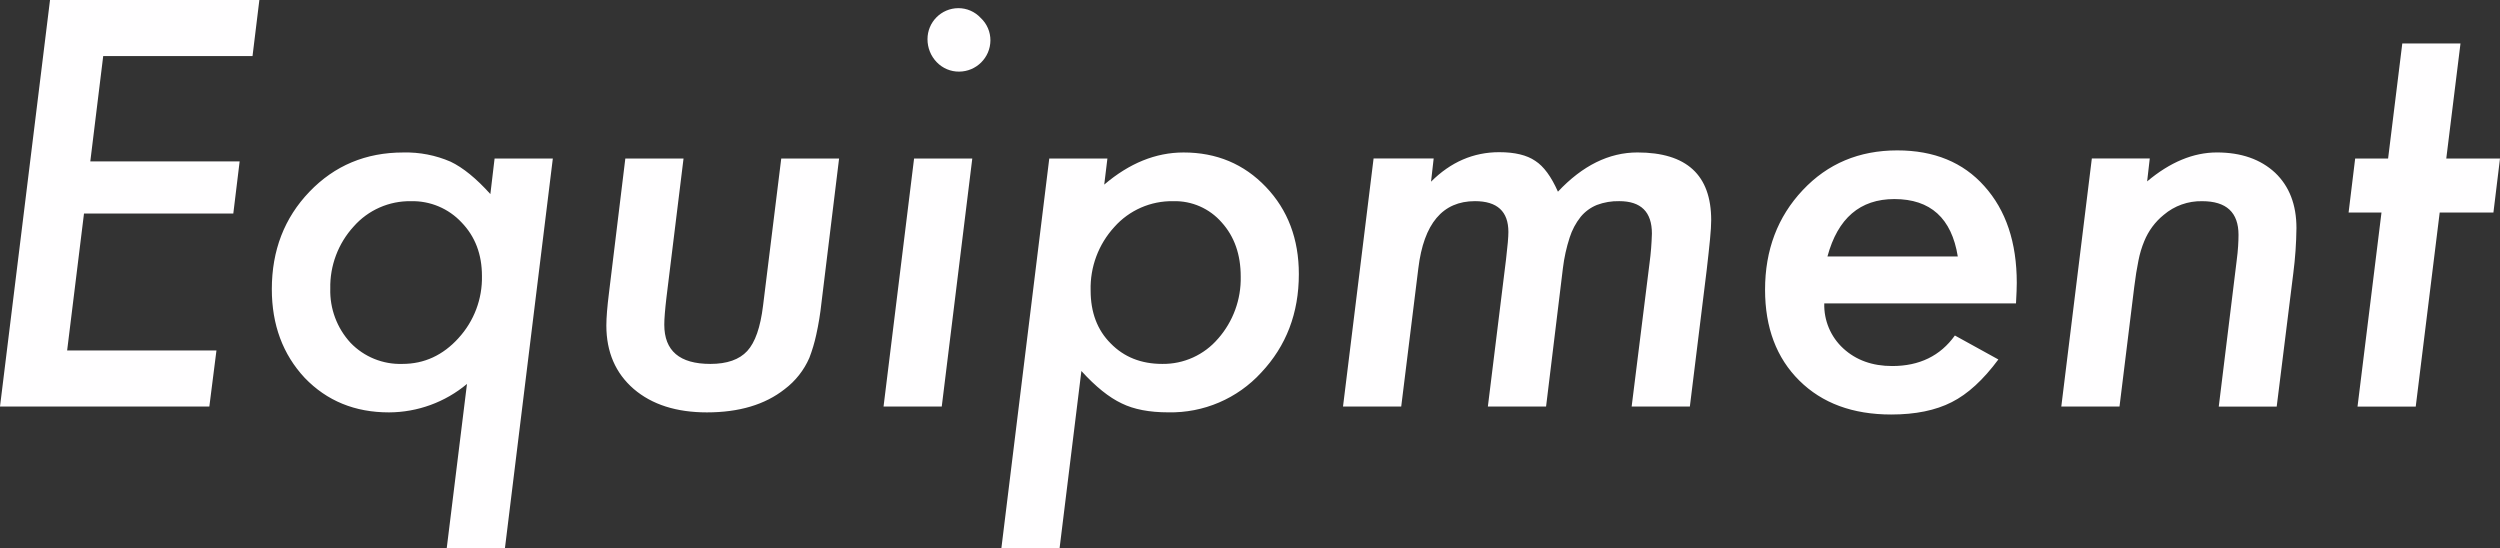
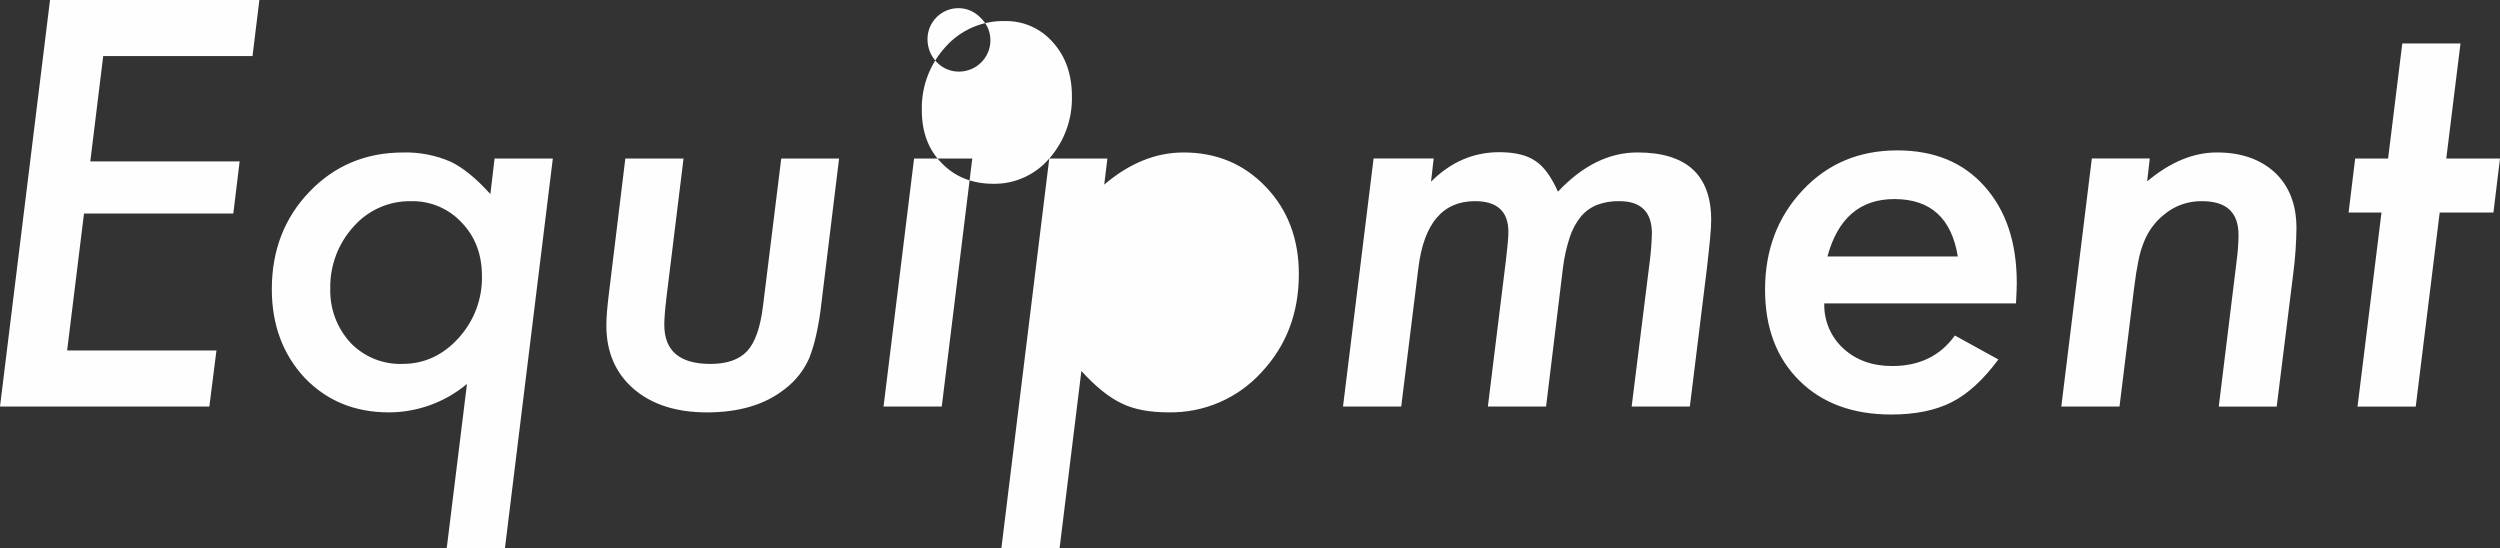
<svg xmlns="http://www.w3.org/2000/svg" id="equipment_ttl.svg" data-name="equipment ttl.svg" viewBox="0 0 741.73 162.73">
  <rect x="0" y="0" width="741.73" height="162.73" fill="#333333" stroke="none" />
  <defs>
    <style>
      .cls-1 {
        fill: #fffeff;
        fill-rule: evenodd;
        stroke-width: 0px;
      }
    </style>
  </defs>
-   <path id="Equipment_のコピー" data-name="Equipment のコピー" class="cls-1" d="M14.84,0L0,120.62h62.11l2.11-16.64H19.92l5-40.62h44.3l1.88-15.47H26.79l3.83-31.25h44.3l2.03-16.64H14.84ZM146.74,47.03l-1.25,10.55c-4.17-4.63-8.1-7.84-11.8-9.61-4.43-1.92-9.23-2.85-14.06-2.73-11.09,0-20.36,3.88-27.81,11.64-7.45,7.76-11.17,17.4-11.17,28.91,0,10.57,3.26,19.35,9.77,26.33,6.56,6.82,14.9,10.24,25,10.23,8.46-.03,16.64-3.01,23.13-8.44l-6.02,48.83h17.27l14.22-115.7h-17.27,0ZM136.04,100.31c-4.64,5.11-10.18,7.66-16.64,7.66-5.78.19-11.38-2.08-15.39-6.25-4.03-4.37-6.19-10.15-6.02-16.09-.14-6.81,2.35-13.42,6.95-18.44,4.3-4.88,10.53-7.62,17.03-7.5,5.67-.13,11.13,2.17,15,6.33,4.01,4.17,6.02,9.45,6.02,15.86.14,6.81-2.35,13.41-6.96,18.43h0ZM231.79,47.03l-5.4,43.67c-.78,6.41-2.34,10.89-4.69,13.44s-5.99,3.83-10.94,3.83c-9.12,0-13.67-3.88-13.67-11.64,0-.88.05-1.99.16-3.32s.26-2.88.47-4.65l5.08-41.33h-17.27l-4.84,39.77c-.26,2.08-.46,3.93-.59,5.55s-.2,3.02-.2,4.22c0,7.87,2.71,14.14,8.12,18.83,5.42,4.64,12.66,6.95,21.72,6.95,9.53,0,17.22-2.29,23.05-6.88,3.21-2.42,5.74-5.62,7.34-9.3.85-2.21,1.53-4.49,2.03-6.8.7-3.15,1.22-6.33,1.56-9.53l5.23-42.81h-17.19,0ZM290.96,5.31c-1.71-1.85-4.12-2.9-6.64-2.89-5.07.03-9.15,4.15-9.14,9.22,0,2.54.97,4.98,2.73,6.8,1.73,1.81,4.13,2.83,6.64,2.81,5.1-.02,9.24-4.12,9.3-9.22.02-2.55-1.02-4.99-2.89-6.72h0ZM271.2,47.03l-9.06,73.59h17.27l9.06-73.59h-17.27,0ZM311.31,47.03l-14.22,115.7h17.27l6.48-52.66c4.22,4.64,8.2,7.84,11.95,9.61,3.59,1.77,8.2,2.66,13.83,2.66,10.46.22,20.52-4.08,27.58-11.8,7.44-7.91,11.16-17.65,11.16-29.21,0-10.42-3.26-19.04-9.77-25.86-6.51-6.82-14.66-10.24-24.45-10.23-8.23,0-16.07,3.18-23.52,9.53l.94-7.73h-17.26,0ZM361.39,100.47c-4.13,4.84-10.2,7.59-16.56,7.5-6.25,0-11.35-2.03-15.31-6.09-3.96-3.96-5.94-9.19-5.94-15.7-.19-6.95,2.33-13.7,7.03-18.83,4.43-4.99,10.83-7.79,17.5-7.66,5.5-.15,10.77,2.17,14.38,6.33,3.75,4.17,5.62,9.51,5.62,16.02.15,6.77-2.25,13.35-6.72,18.44h0ZM407.53,47.03l-9.07,73.59h17.27l5.08-41.02c1.61-13.28,7.21-19.92,16.8-19.92,6.61,0,9.92,3.05,9.92,9.14,0,1.46-.23,4.17-.7,8.12l-5.39,43.67h17.27l5-41.09c.37-3.06,1.04-6.09,1.99-9.02.71-2.24,1.82-4.33,3.28-6.17,1.28-1.55,2.93-2.76,4.8-3.52,2.12-.8,4.38-1.18,6.64-1.13,6.46,0,9.69,3.2,9.69,9.61-.08,2.93-.31,5.85-.7,8.75l-5.31,42.58h17.27l5-40.55c.42-3.59.74-6.61.98-9.06s.35-4.35.35-5.7c0-13.38-7.29-20.08-21.88-20.08-8.44,0-16.3,3.88-23.59,11.64-1.98-4.48-4.22-7.53-6.72-9.14-2.5-1.72-6.07-2.58-10.7-2.58-7.66,0-14.4,2.92-20.23,8.75l.78-6.88h-17.82,0ZM598.13,90c.16-2.81.23-4.84.23-6.09,0-11.98-3.2-21.54-9.61-28.67-6.3-7.08-14.92-10.62-25.85-10.62-11.31,0-20.66,3.93-28.05,11.8-7.45,7.92-11.17,17.76-11.17,29.53,0,11.25,3.38,20.23,10.15,26.95s15.86,10.08,27.27,10.08c7.19,0,13.18-1.22,17.97-3.67,4.74-2.39,9.35-6.61,13.83-12.66l-12.9-7.11c-4.32,6.04-10.52,9.06-18.59,9.06-5.89,0-10.73-1.74-14.53-5.23-3.73-3.43-5.78-8.3-5.63-13.36h56.88ZM542.19,76.09c3.07-11.35,9.68-17.03,19.85-17.03,10.72,0,16.99,5.68,18.82,17.03h-38.67ZM620.63,47.03l-9.06,73.59h17.27l4.37-35.47c.37-2.97.78-5.59,1.25-7.85.38-1.97.95-3.89,1.72-5.74,1.24-3.05,3.22-5.74,5.78-7.81,3.18-2.71,7.24-4.15,11.41-4.06,7.19,0,10.78,3.33,10.78,10,0,.99-.04,2.11-.12,3.36-.07,1.25-.22,2.68-.43,4.3l-5.31,43.28h17.19l4.92-39.53c.58-4.46.89-8.94.94-13.44,0-6.93-2.11-12.39-6.33-16.41-4.32-4.01-10.08-6.02-17.27-6.02-6.98,0-13.88,2.86-20.7,8.59l.78-6.8h-17.19ZM739.78,63.05l1.95-16.02h-15.94l4.22-34.14h-17.27l-4.21,34.14h-9.77l-1.95,16.02h9.76l-7.11,57.58h17.27l7.11-57.58h15.94Z" />
+   <path id="Equipment_のコピー" data-name="Equipment のコピー" class="cls-1" d="M14.84,0L0,120.62h62.11l2.11-16.64H19.92l5-40.62h44.3l1.88-15.47H26.79l3.83-31.25h44.3l2.03-16.64H14.84ZM146.74,47.03l-1.25,10.55c-4.17-4.63-8.1-7.84-11.8-9.61-4.43-1.92-9.23-2.85-14.06-2.73-11.09,0-20.36,3.88-27.81,11.64-7.45,7.76-11.17,17.4-11.17,28.91,0,10.57,3.26,19.35,9.77,26.33,6.56,6.82,14.9,10.24,25,10.23,8.46-.03,16.64-3.01,23.13-8.44l-6.02,48.83h17.27l14.22-115.7h-17.27,0ZM136.04,100.31c-4.64,5.11-10.18,7.66-16.64,7.66-5.78.19-11.38-2.08-15.39-6.25-4.03-4.37-6.19-10.15-6.02-16.09-.14-6.81,2.35-13.42,6.95-18.44,4.3-4.88,10.53-7.62,17.03-7.5,5.67-.13,11.13,2.17,15,6.33,4.01,4.17,6.02,9.45,6.02,15.86.14,6.81-2.35,13.41-6.96,18.43h0ZM231.79,47.03l-5.4,43.67c-.78,6.41-2.34,10.89-4.69,13.44s-5.99,3.83-10.94,3.83c-9.12,0-13.67-3.88-13.67-11.64,0-.88.05-1.99.16-3.32s.26-2.88.47-4.65l5.08-41.33h-17.27l-4.84,39.77c-.26,2.08-.46,3.93-.59,5.55s-.2,3.02-.2,4.22c0,7.87,2.71,14.14,8.12,18.83,5.42,4.64,12.66,6.95,21.72,6.95,9.53,0,17.22-2.29,23.05-6.88,3.21-2.42,5.74-5.62,7.34-9.3.85-2.21,1.53-4.49,2.03-6.8.7-3.15,1.22-6.33,1.56-9.53l5.23-42.81h-17.19,0ZM290.96,5.31c-1.71-1.85-4.12-2.9-6.64-2.89-5.07.03-9.15,4.15-9.14,9.22,0,2.54.97,4.98,2.73,6.8,1.73,1.81,4.13,2.83,6.64,2.81,5.1-.02,9.24-4.12,9.3-9.22.02-2.55-1.02-4.99-2.89-6.72h0ZM271.2,47.03l-9.06,73.59h17.27l9.06-73.59h-17.27,0ZM311.31,47.03l-14.22,115.7h17.27l6.48-52.66c4.22,4.64,8.2,7.84,11.95,9.61,3.59,1.77,8.2,2.66,13.83,2.66,10.46.22,20.52-4.08,27.58-11.8,7.44-7.91,11.16-17.65,11.16-29.21,0-10.42-3.26-19.04-9.77-25.86-6.51-6.82-14.66-10.24-24.45-10.23-8.23,0-16.07,3.18-23.52,9.53l.94-7.73h-17.26,0Zc-4.13,4.84-10.2,7.59-16.56,7.5-6.25,0-11.35-2.03-15.31-6.09-3.96-3.96-5.94-9.19-5.94-15.7-.19-6.95,2.33-13.7,7.03-18.83,4.43-4.99,10.83-7.79,17.5-7.66,5.5-.15,10.77,2.17,14.38,6.33,3.75,4.17,5.62,9.51,5.62,16.02.15,6.77-2.25,13.35-6.72,18.44h0ZM407.53,47.03l-9.07,73.59h17.27l5.08-41.02c1.61-13.28,7.21-19.92,16.8-19.92,6.61,0,9.92,3.05,9.92,9.14,0,1.46-.23,4.17-.7,8.12l-5.39,43.67h17.27l5-41.09c.37-3.06,1.04-6.09,1.99-9.02.71-2.24,1.82-4.33,3.28-6.17,1.28-1.55,2.93-2.76,4.8-3.52,2.12-.8,4.38-1.18,6.64-1.13,6.46,0,9.69,3.2,9.69,9.61-.08,2.93-.31,5.85-.7,8.75l-5.31,42.58h17.27l5-40.55c.42-3.59.74-6.61.98-9.06s.35-4.35.35-5.7c0-13.38-7.29-20.08-21.88-20.08-8.44,0-16.3,3.88-23.59,11.64-1.98-4.48-4.22-7.53-6.72-9.14-2.5-1.72-6.07-2.58-10.7-2.58-7.66,0-14.4,2.92-20.23,8.75l.78-6.88h-17.82,0ZM598.13,90c.16-2.81.23-4.84.23-6.09,0-11.98-3.2-21.54-9.61-28.67-6.3-7.08-14.92-10.62-25.85-10.62-11.31,0-20.66,3.93-28.05,11.8-7.45,7.92-11.17,17.76-11.17,29.53,0,11.25,3.38,20.23,10.15,26.95s15.86,10.08,27.27,10.08c7.19,0,13.18-1.22,17.97-3.67,4.74-2.39,9.35-6.61,13.83-12.66l-12.9-7.11c-4.32,6.04-10.52,9.06-18.59,9.06-5.89,0-10.73-1.74-14.53-5.23-3.73-3.43-5.78-8.3-5.63-13.36h56.88ZM542.19,76.09c3.07-11.35,9.68-17.03,19.85-17.03,10.72,0,16.99,5.68,18.82,17.03h-38.67ZM620.63,47.03l-9.06,73.59h17.27l4.37-35.47c.37-2.97.78-5.59,1.25-7.85.38-1.97.95-3.89,1.72-5.74,1.24-3.05,3.22-5.74,5.78-7.81,3.18-2.71,7.24-4.15,11.41-4.06,7.19,0,10.78,3.33,10.78,10,0,.99-.04,2.11-.12,3.36-.07,1.25-.22,2.68-.43,4.3l-5.31,43.28h17.19l4.92-39.53c.58-4.46.89-8.94.94-13.44,0-6.93-2.11-12.39-6.33-16.41-4.32-4.01-10.08-6.02-17.27-6.02-6.98,0-13.88,2.86-20.7,8.59l.78-6.8h-17.19ZM739.78,63.05l1.95-16.02h-15.94l4.22-34.14h-17.27l-4.21,34.14h-9.77l-1.95,16.02h9.76l-7.11,57.58h17.27l7.11-57.58h15.94Z" />
</svg>